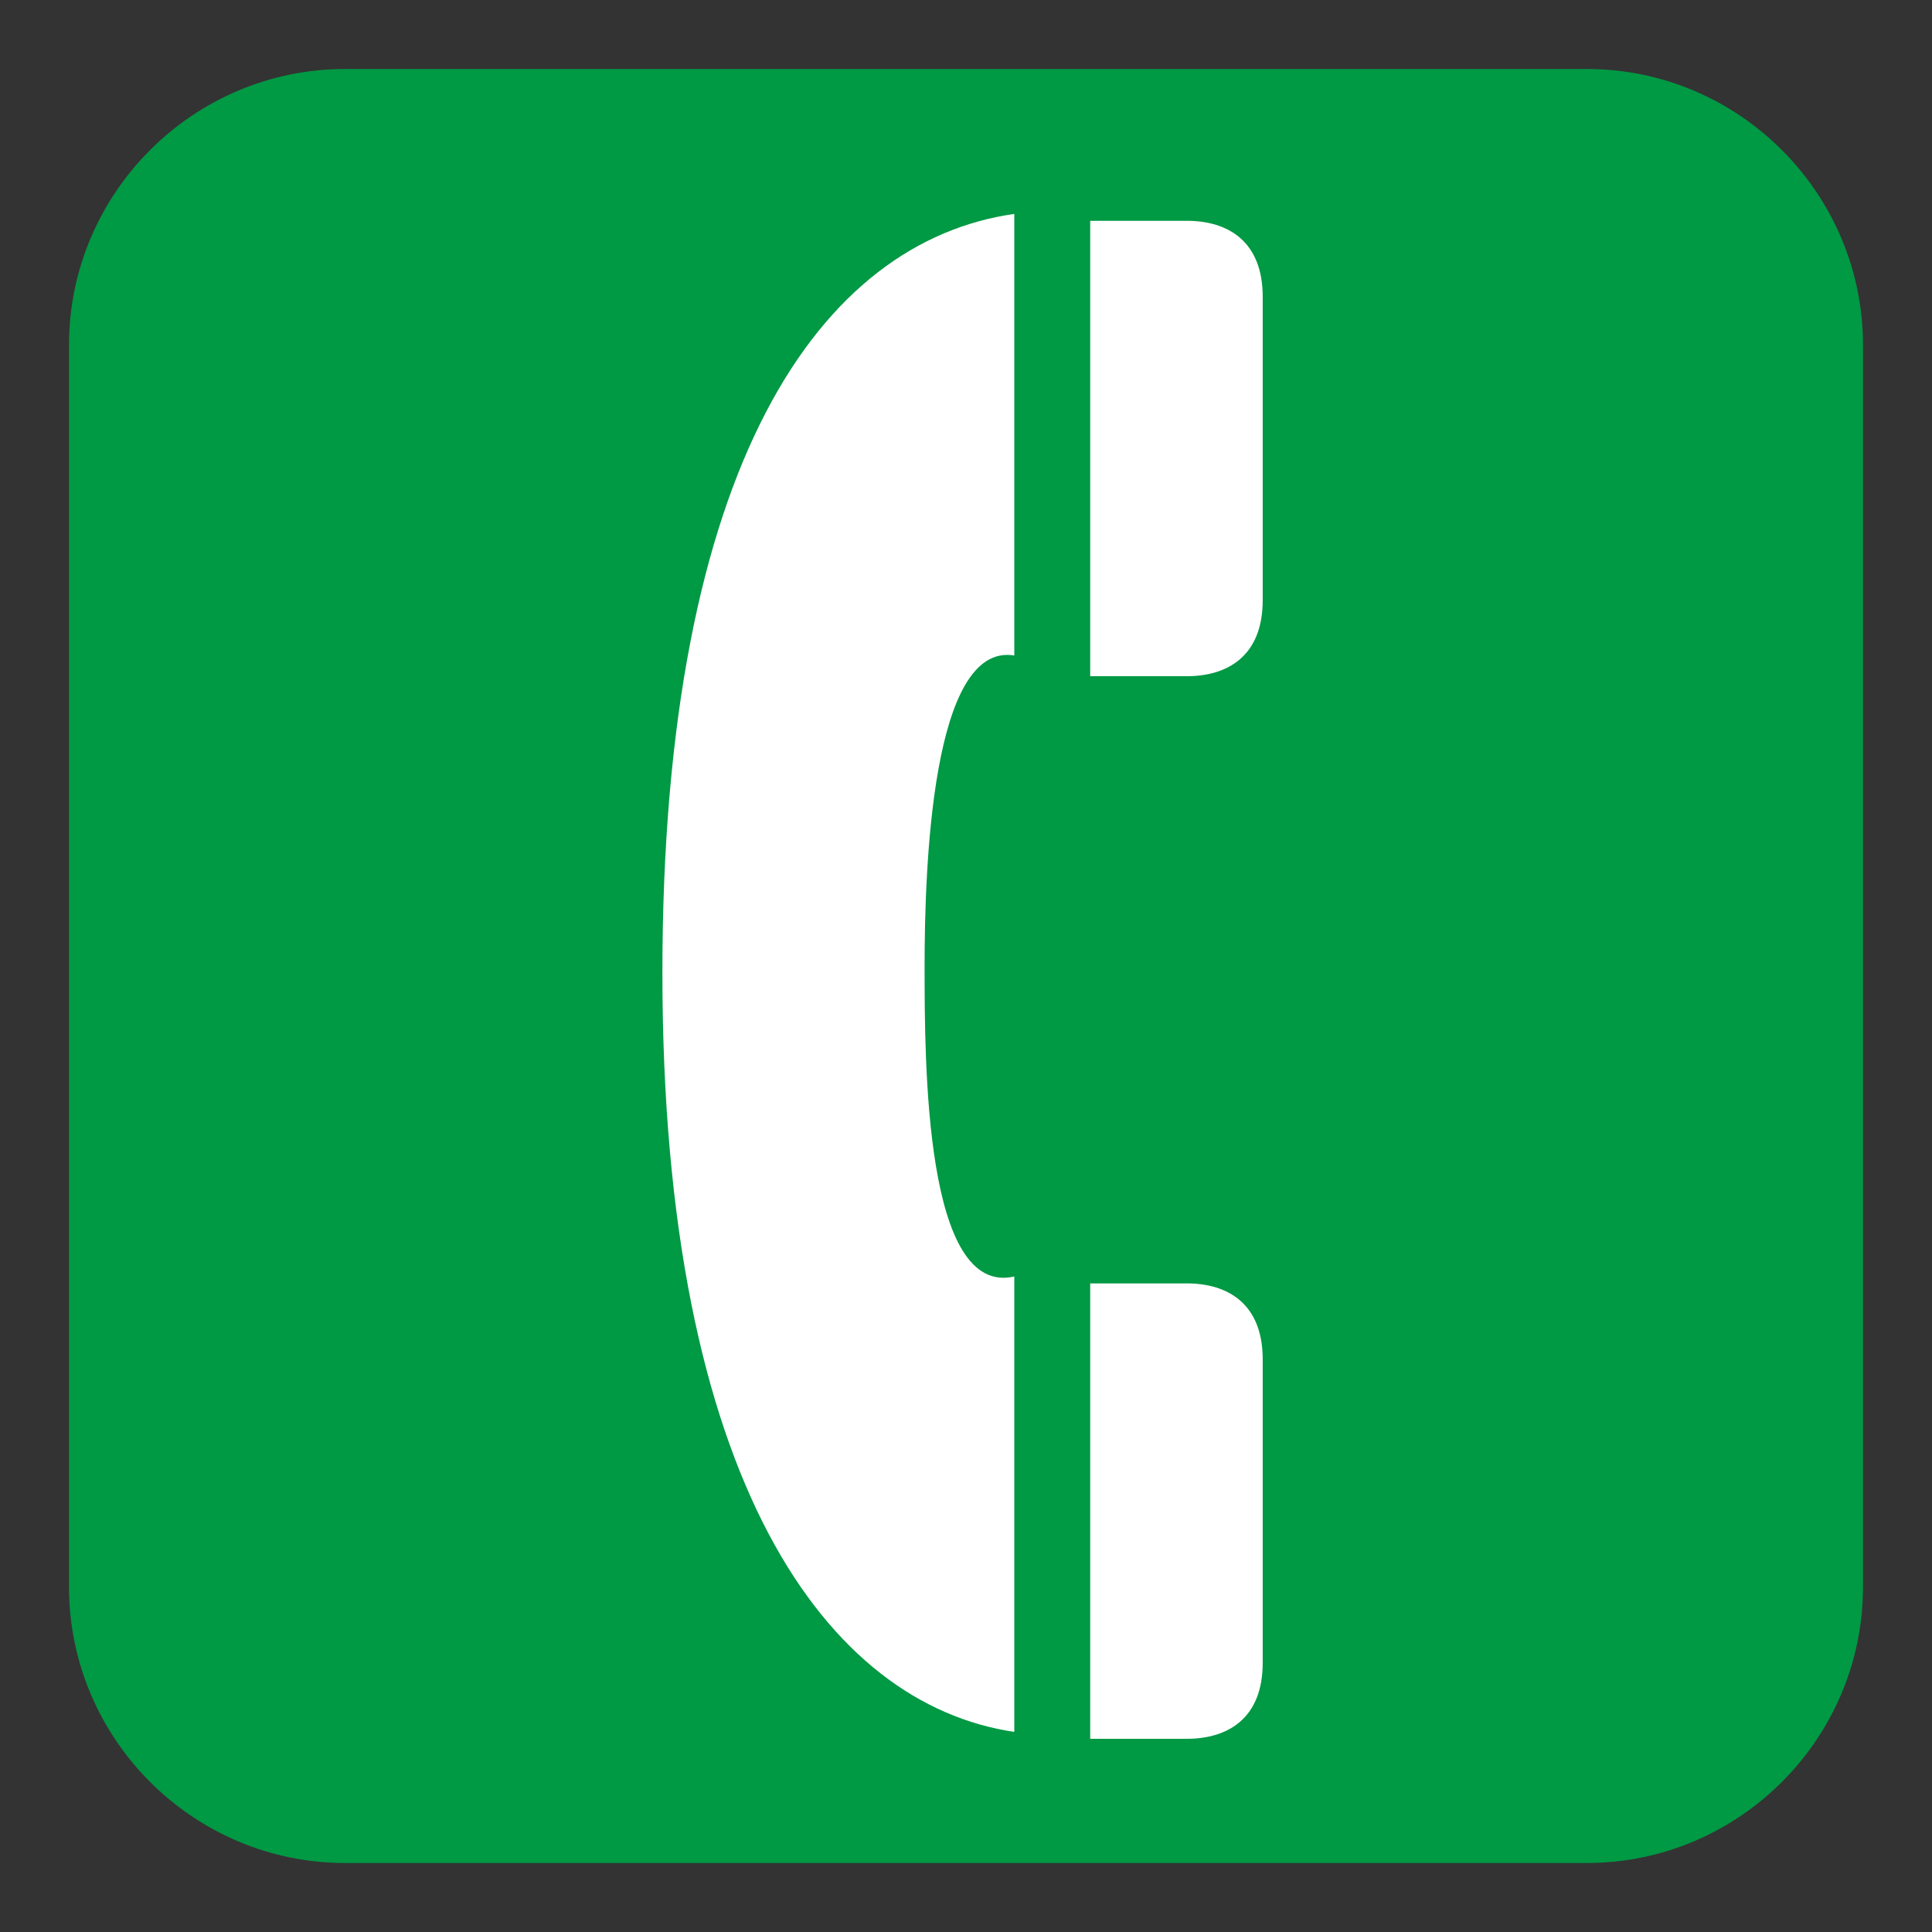
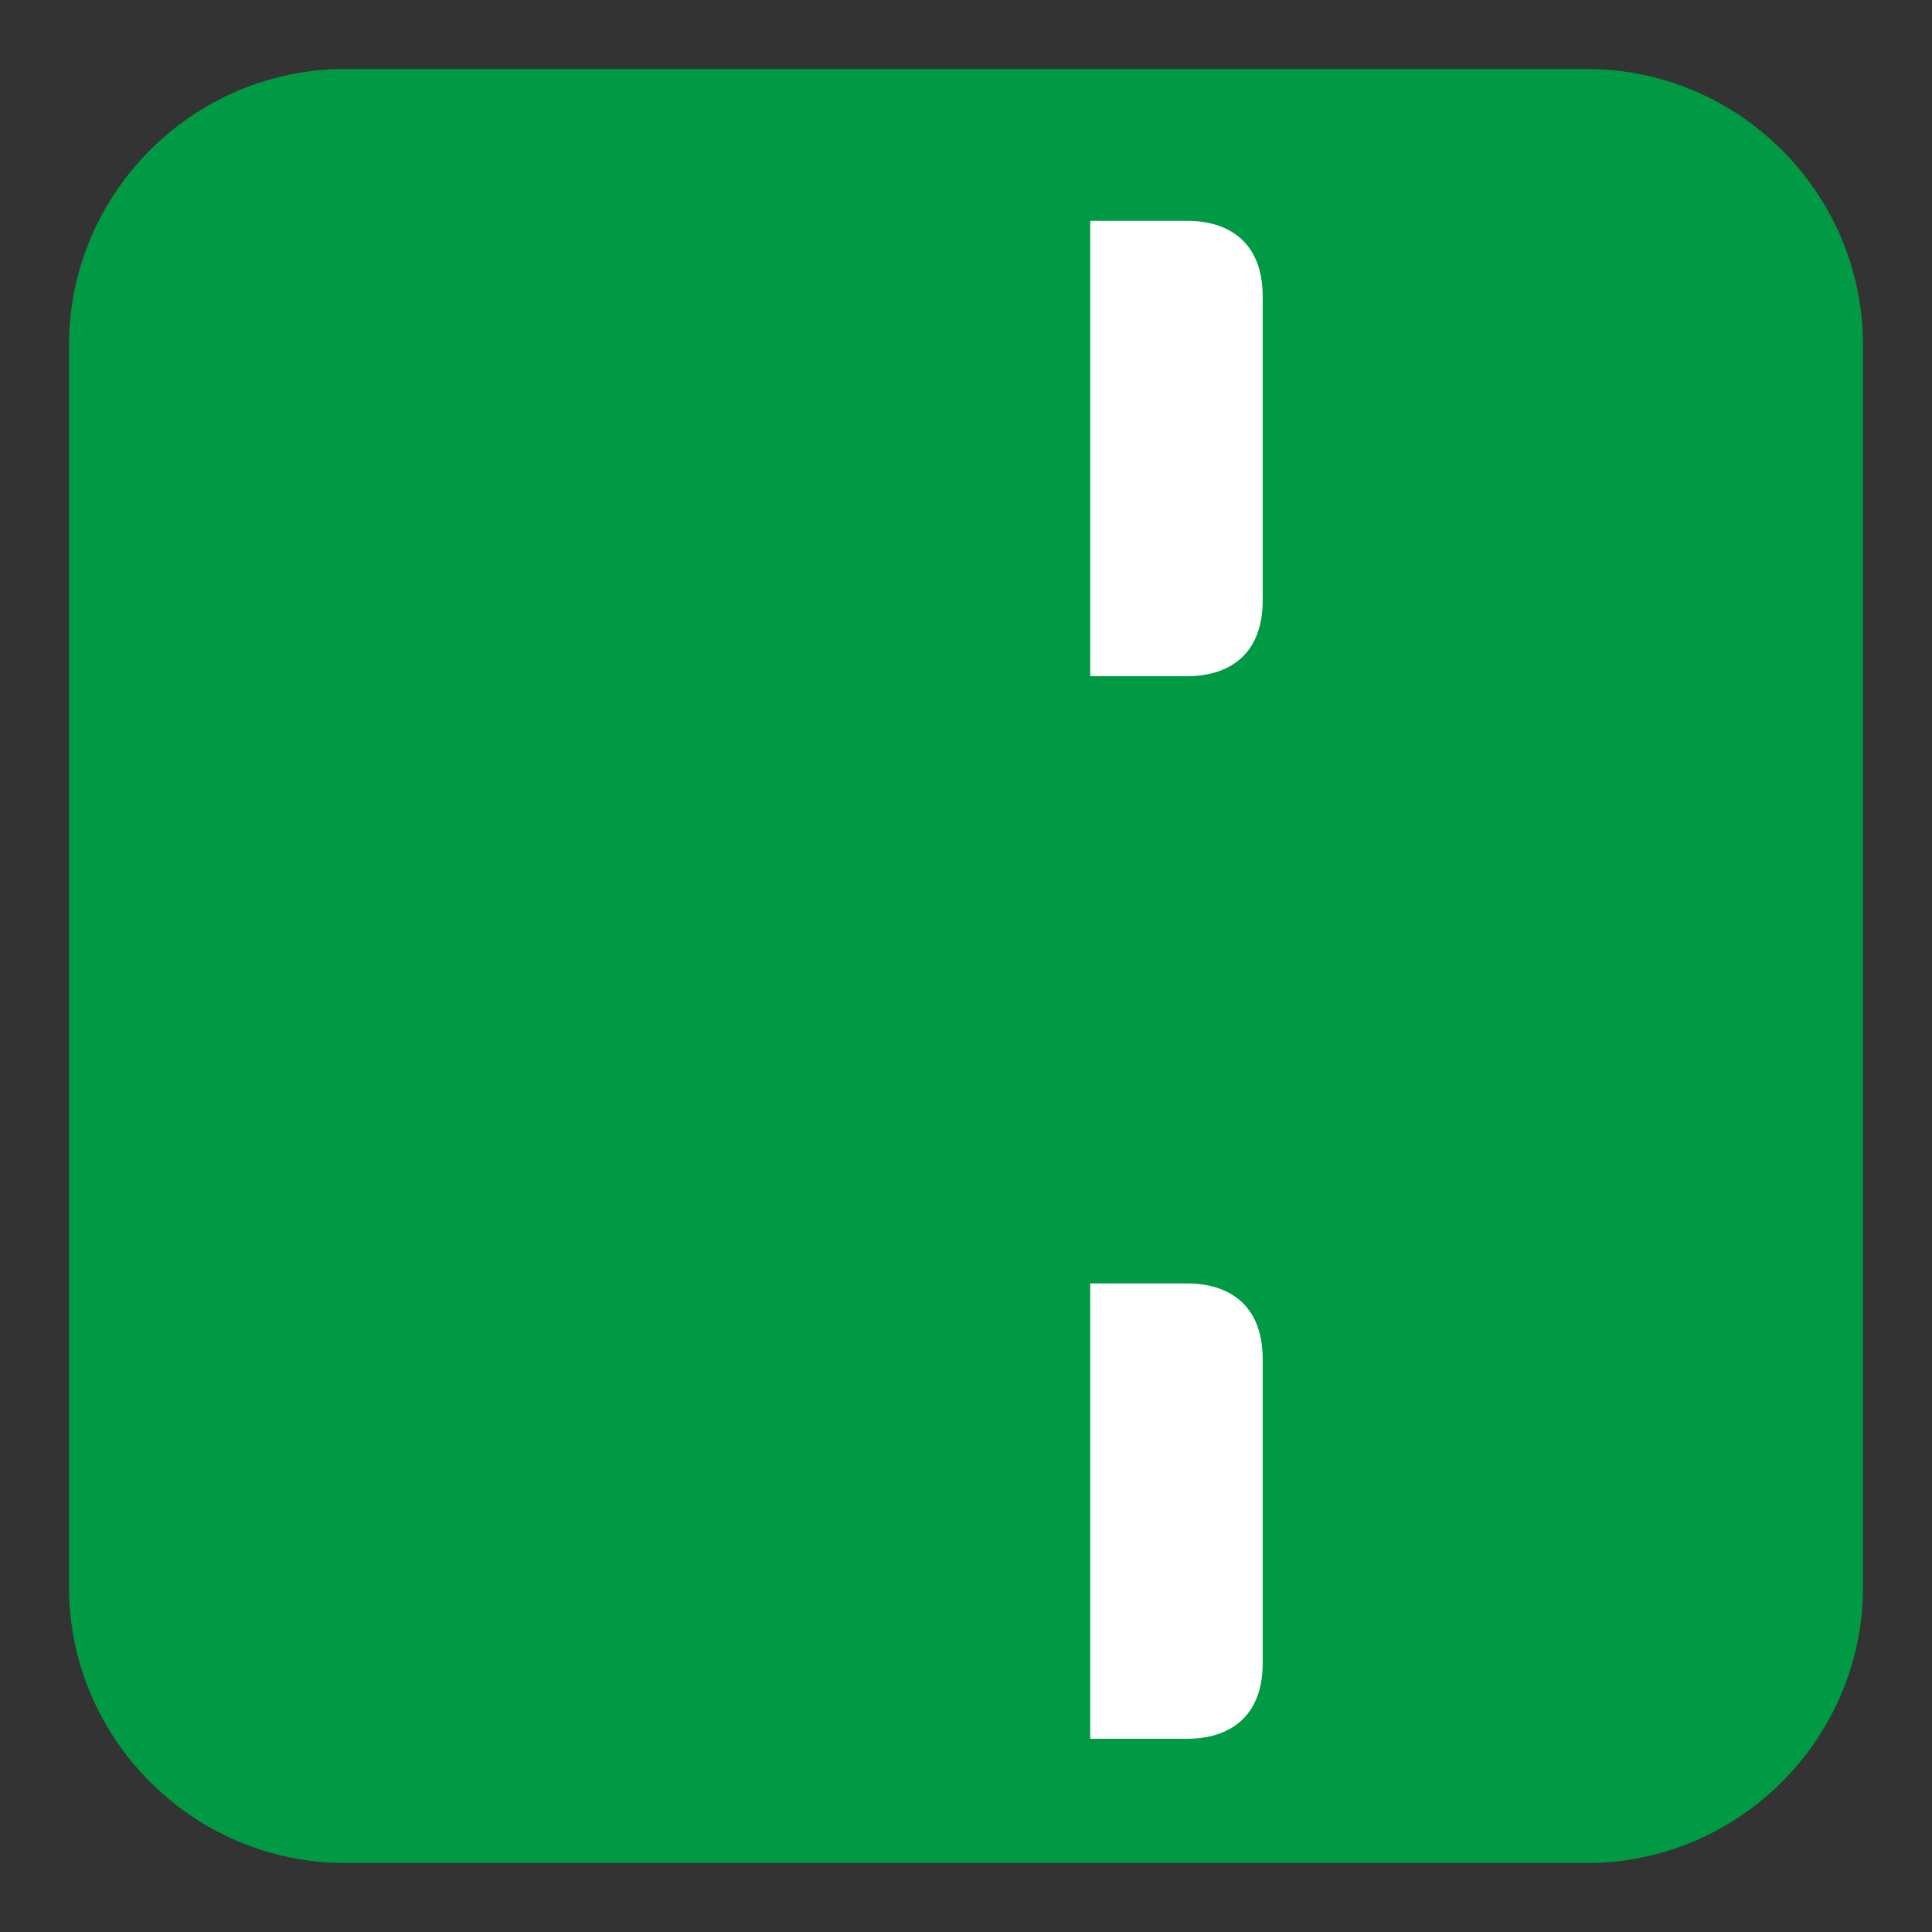
<svg xmlns="http://www.w3.org/2000/svg" version="1.1" id="レイヤー_1" x="0px" y="0px" viewBox="0 0 28 28" enable-background="new 0 0 28 28" xml:space="preserve">
  <rect x="0" y="0" width="28" height="28" fill="#333333" stroke="none" />
  <g>
    <g>
      <path fill="#009944" d="M27,5c0-2.2-1.8-4-4-4H5C2.8,1,1,2.8,1,5v18c0,2.2,1.8,4,4,4h18c2.2,0,4-1.8,4-4V5z" />
    </g>
    <path fill="#FFFFFF" d="M18.3,4.3c0-0.8-0.5-1.1-1.1-1.1h-1.4v6.6h1.4c0.6,0,1.1-0.3,1.1-1.1V4.3z" />
-     <path fill="#FFFFFF" d="M9.6,14.1c0,7.4,2.4,10.6,5.1,11v-6.6c-1.3,0.3-1.3-3.1-1.3-4.5c0-1.4,0.1-4.7,1.3-4.5V3.1   C11.9,3.5,9.6,6.7,9.6,14.1" />
    <path fill="#FFFFFF" d="M18.3,24.1c0,0.8-0.5,1.1-1.1,1.1h-1.4v-6.6h1.4c0.6,0,1.1,0.3,1.1,1.1V24.1z" />
  </g>
</svg>